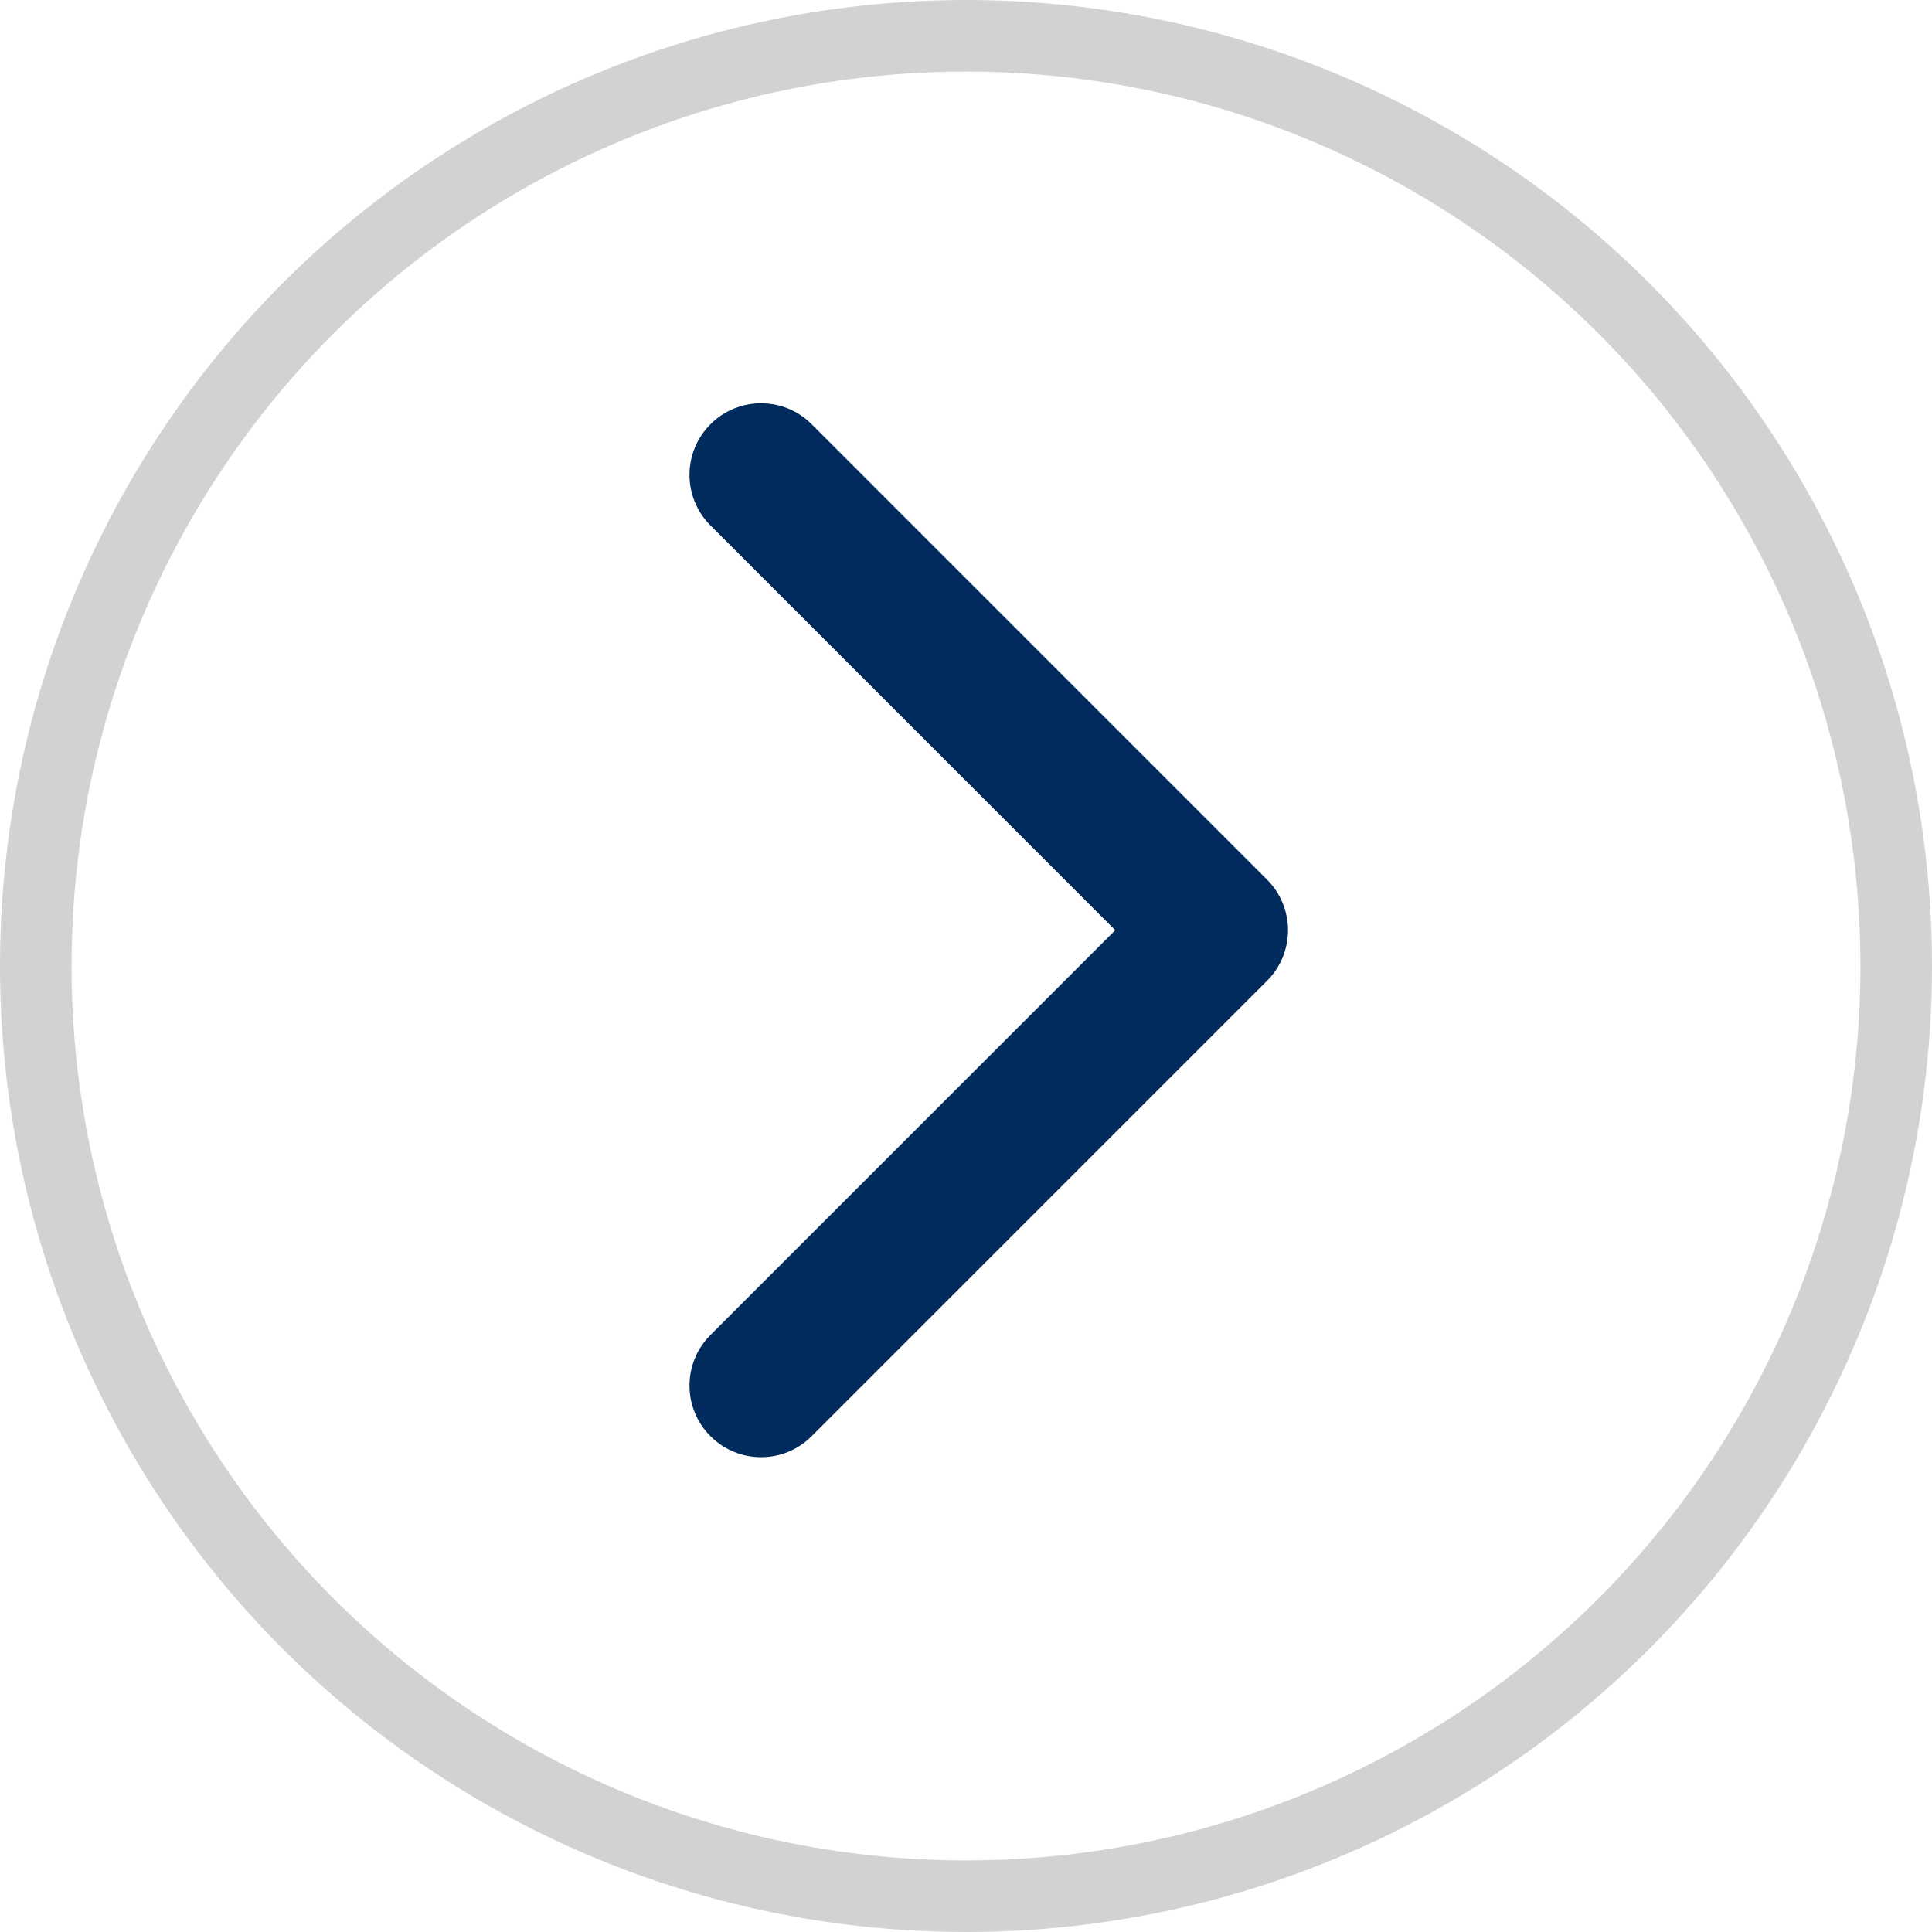
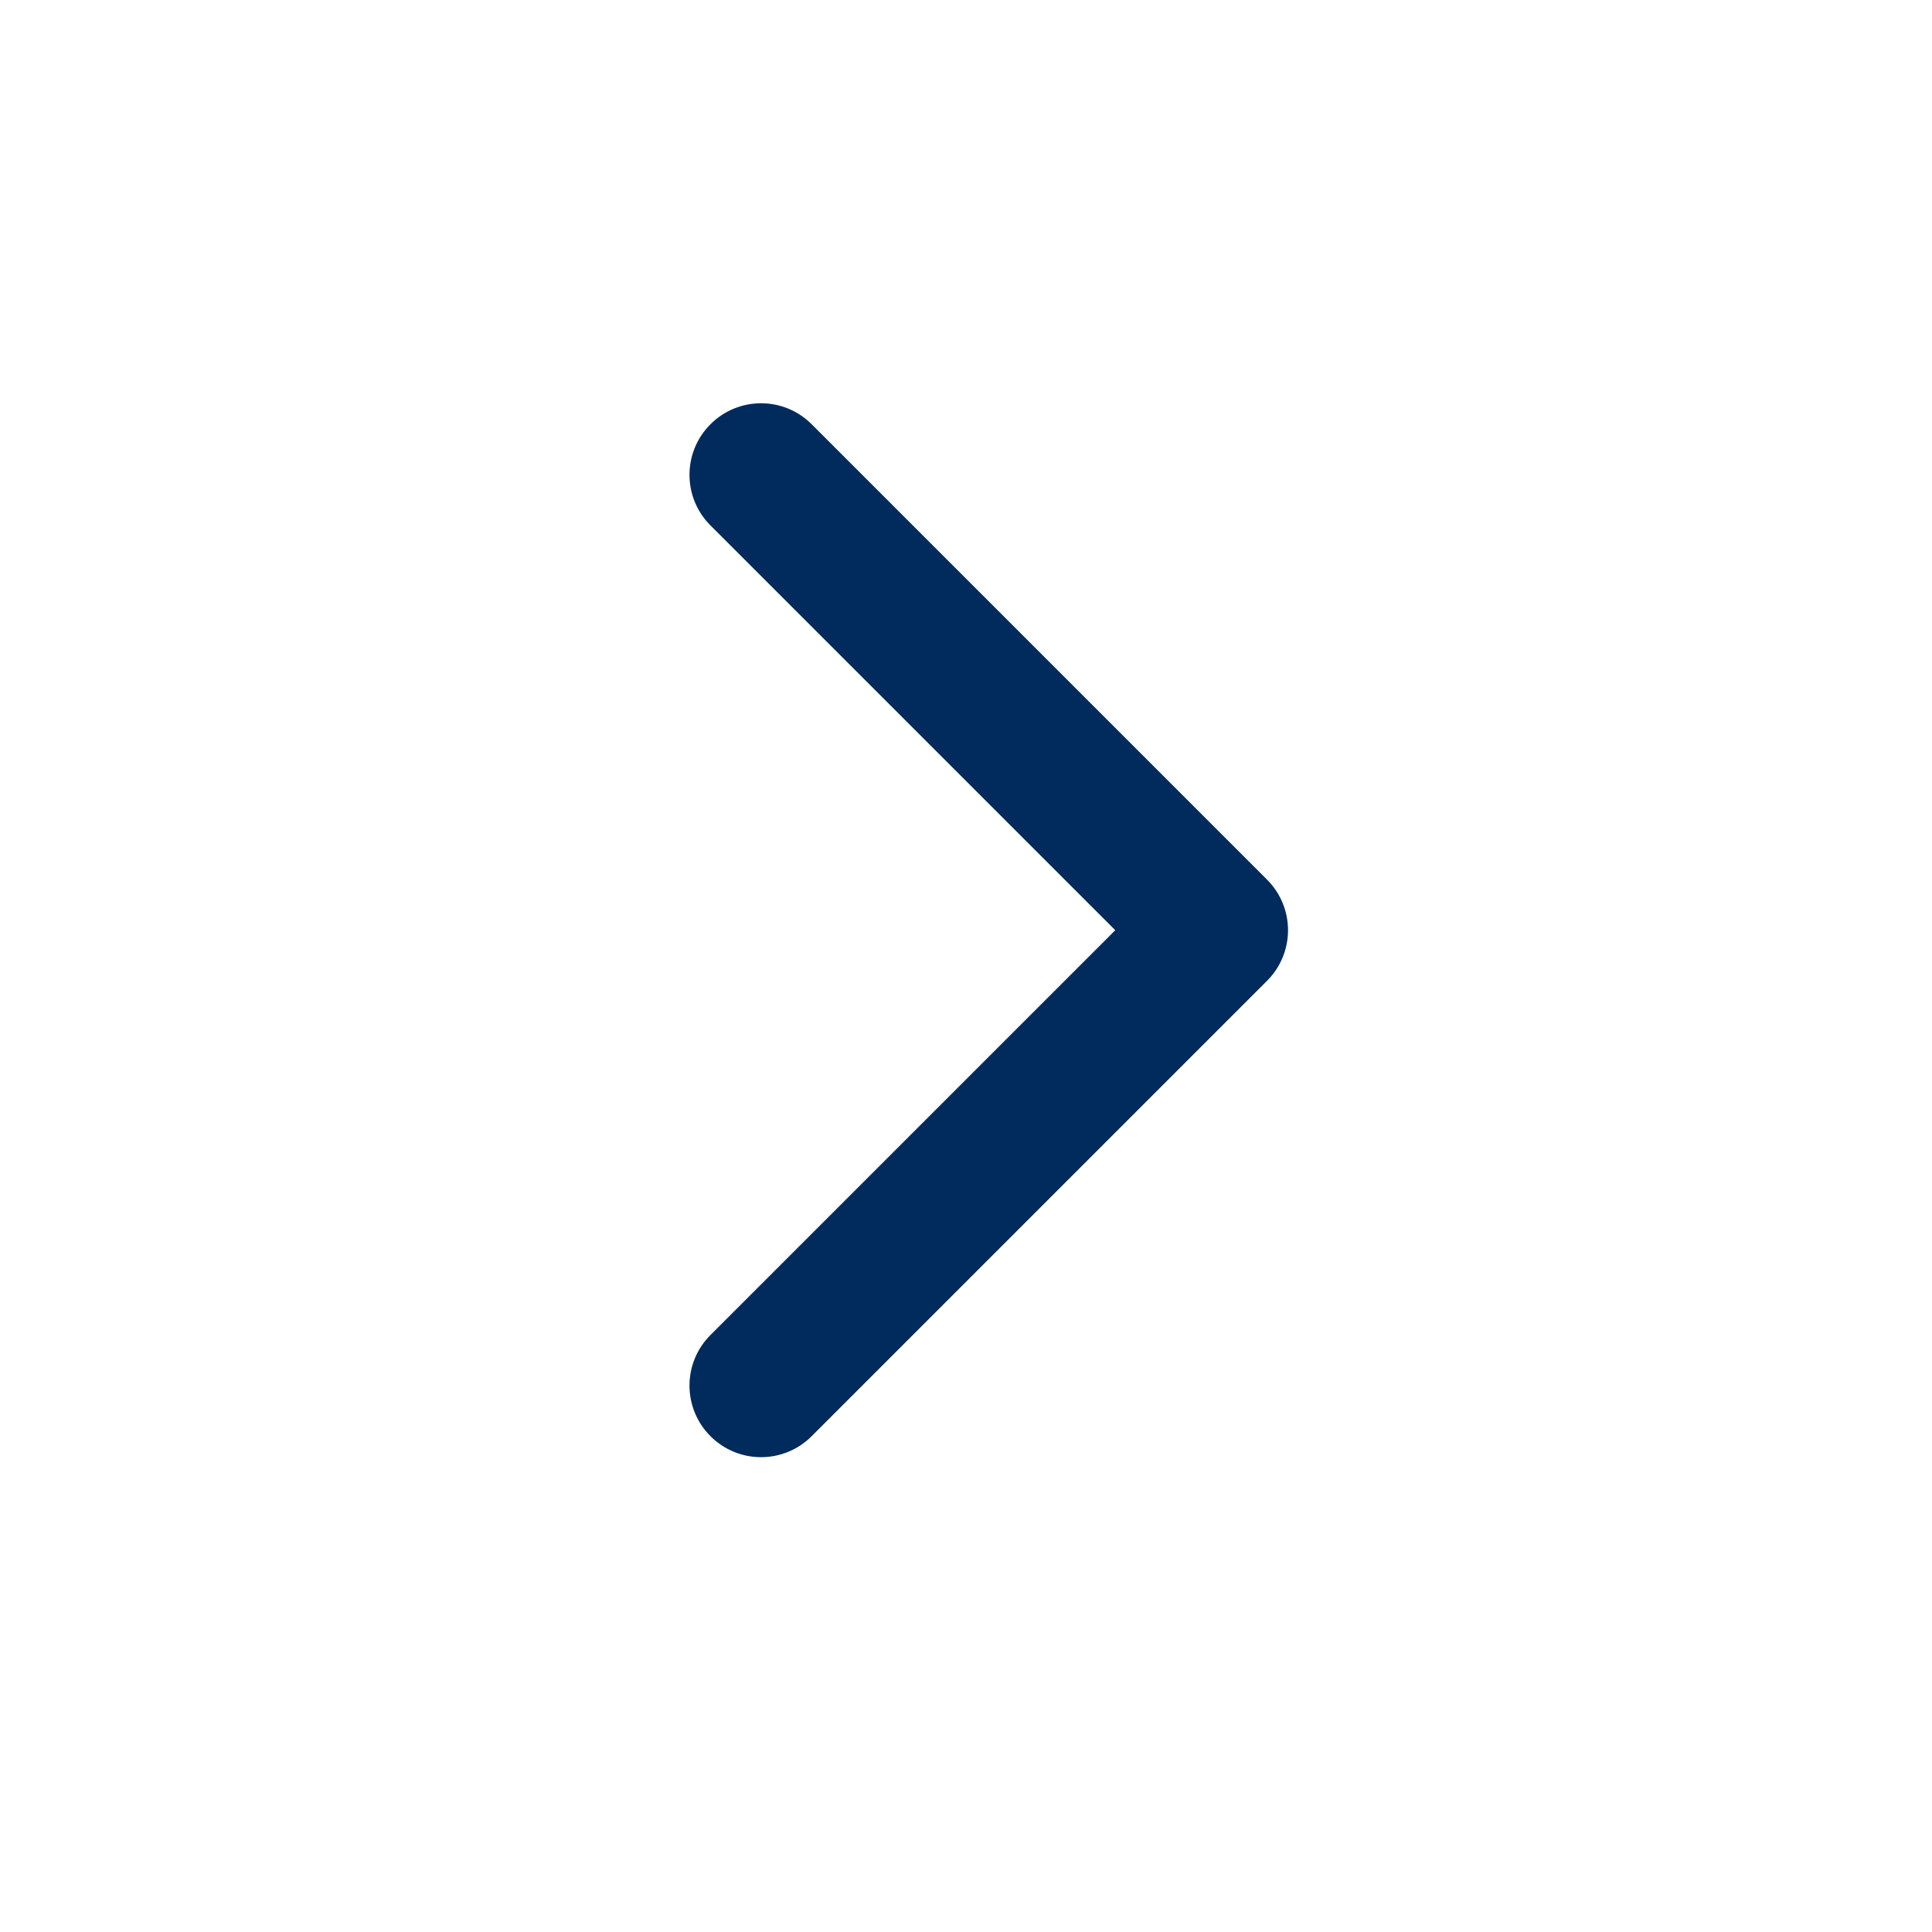
<svg xmlns="http://www.w3.org/2000/svg" width="27" height="27" viewBox="0 0 27 27" fill="none">
-   <circle cx="13.5" cy="13.5" r="13" stroke="#D2D2D2" />
  <path d="M17.707 13.707C18.098 13.317 18.098 12.683 17.707 12.293L11.343 5.929C10.953 5.538 10.319 5.538 9.929 5.929C9.538 6.319 9.538 6.953 9.929 7.343L15.586 13L9.929 18.657C9.538 19.047 9.538 19.68 9.929 20.071C10.319 20.462 10.953 20.462 11.343 20.071L17.707 13.707ZM16 14L17 14L17 12L16 12L16 14Z" fill="#002B5C" />
</svg>